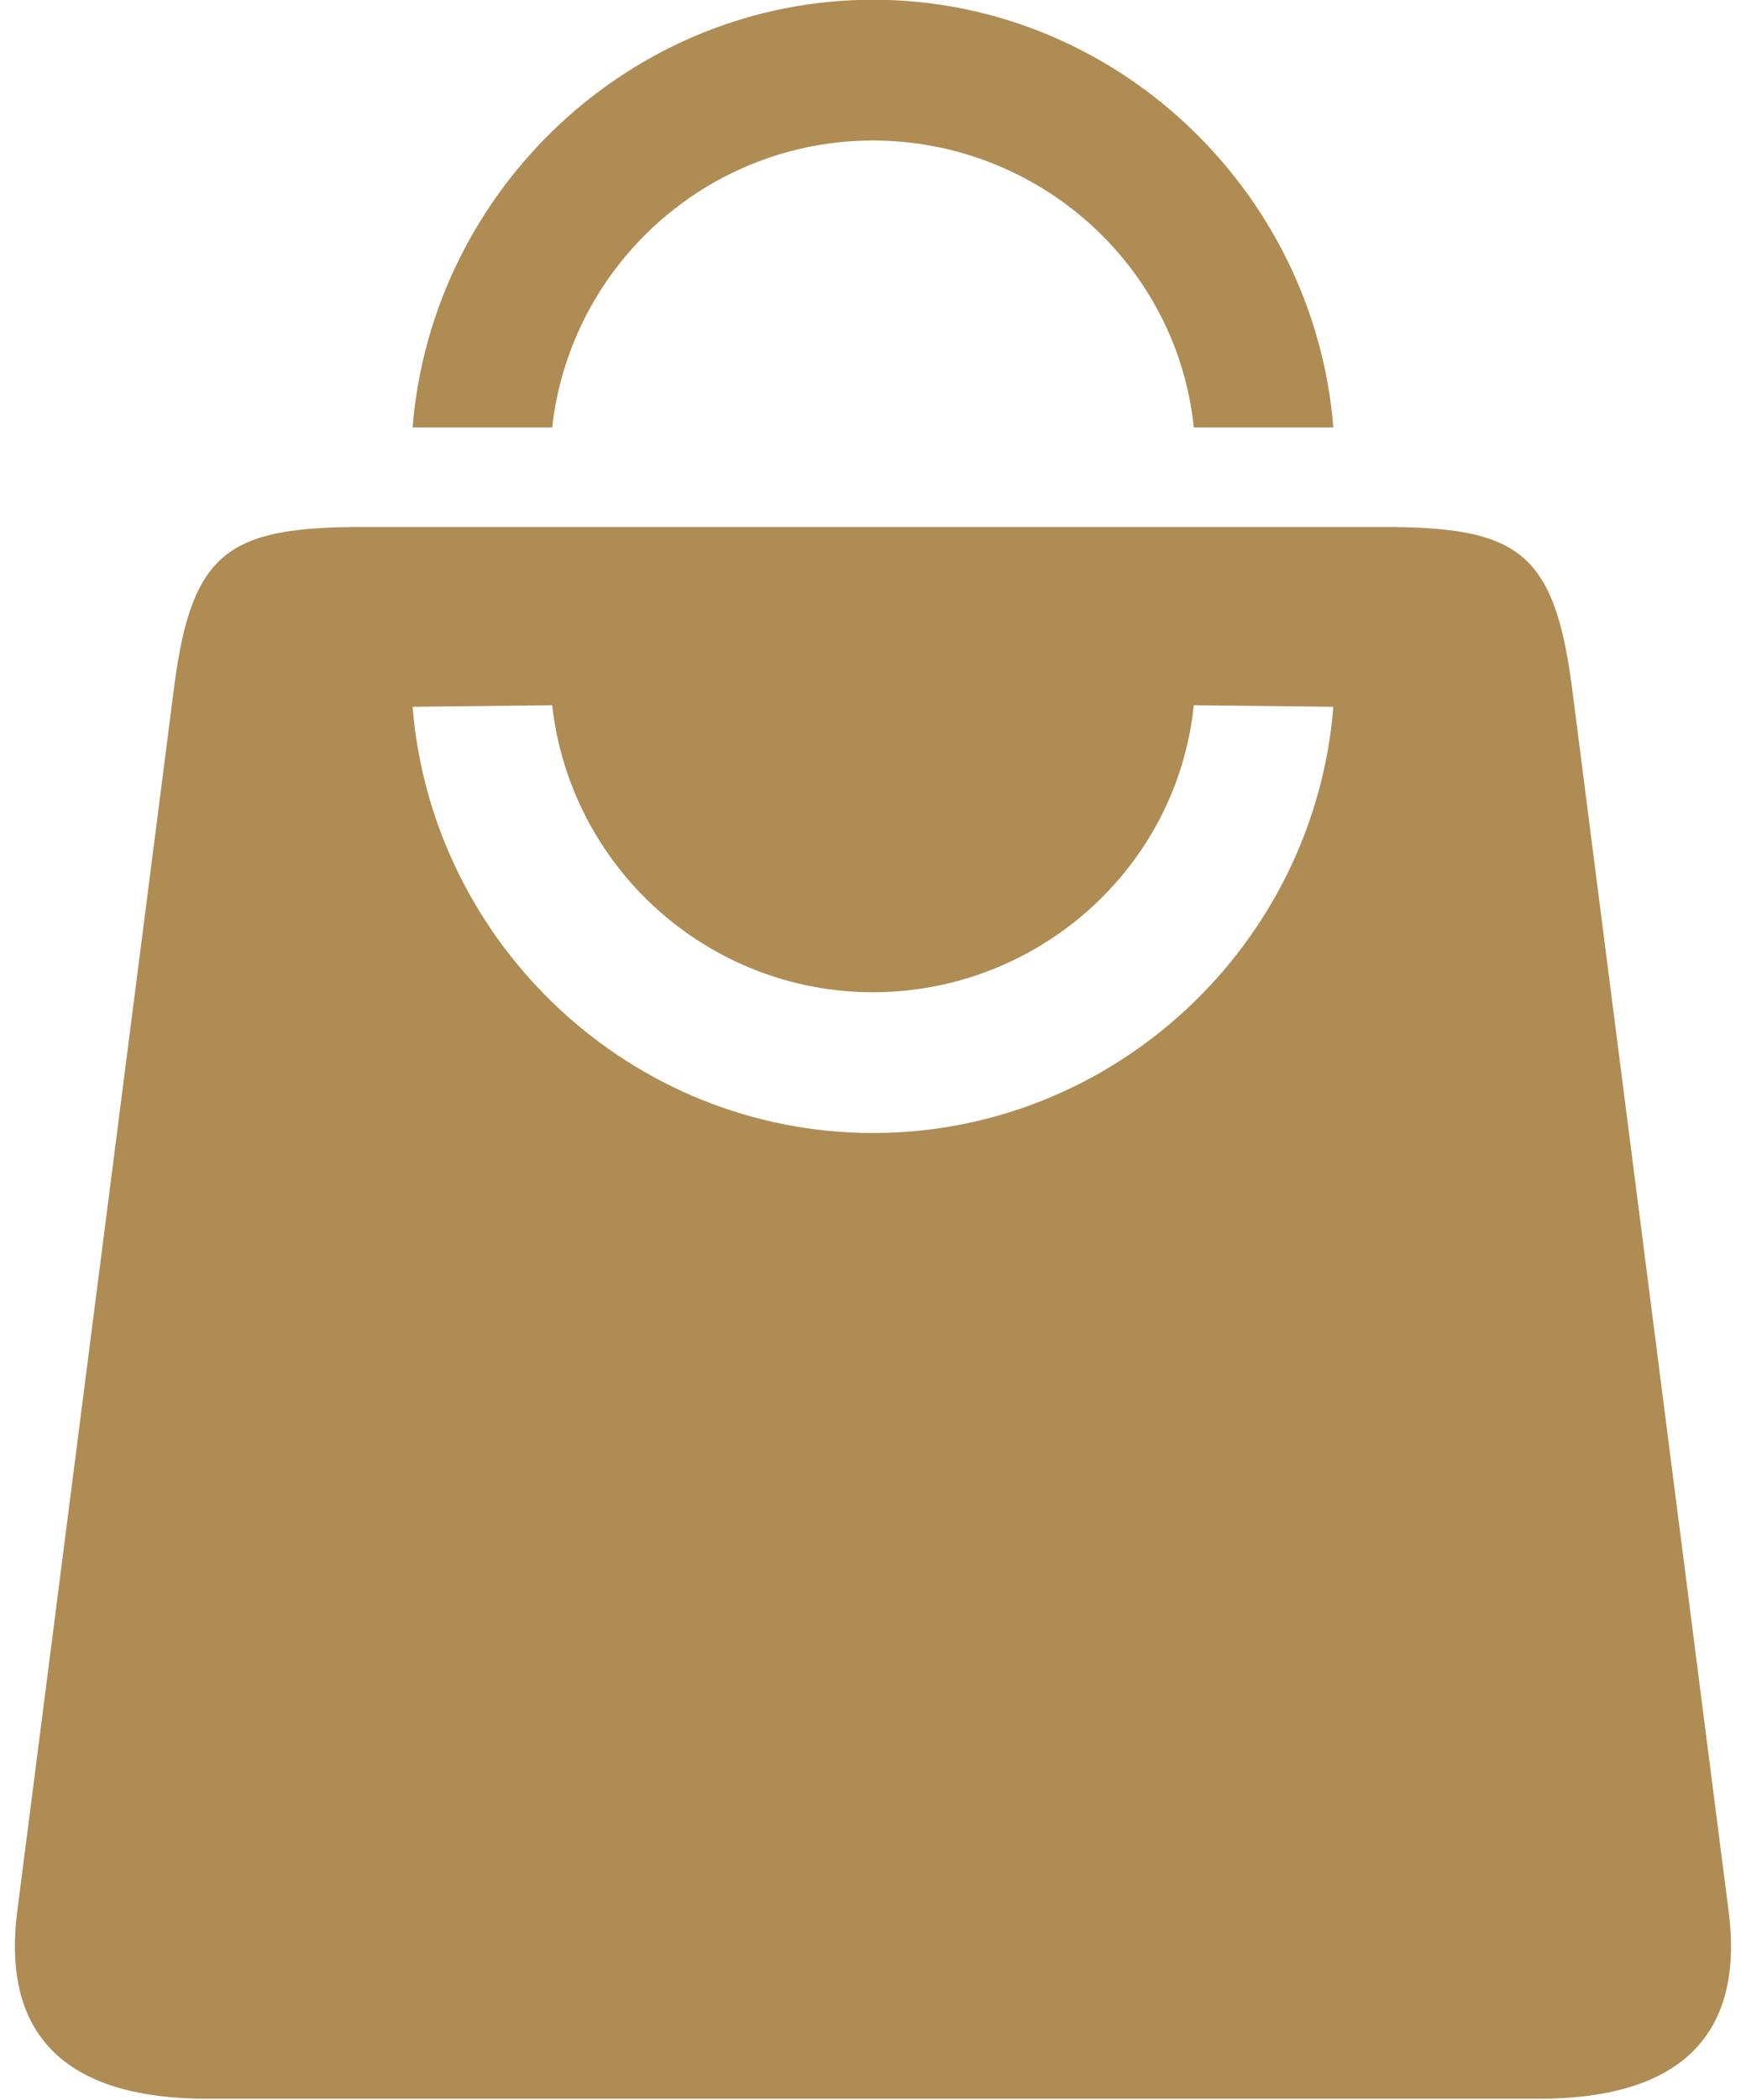
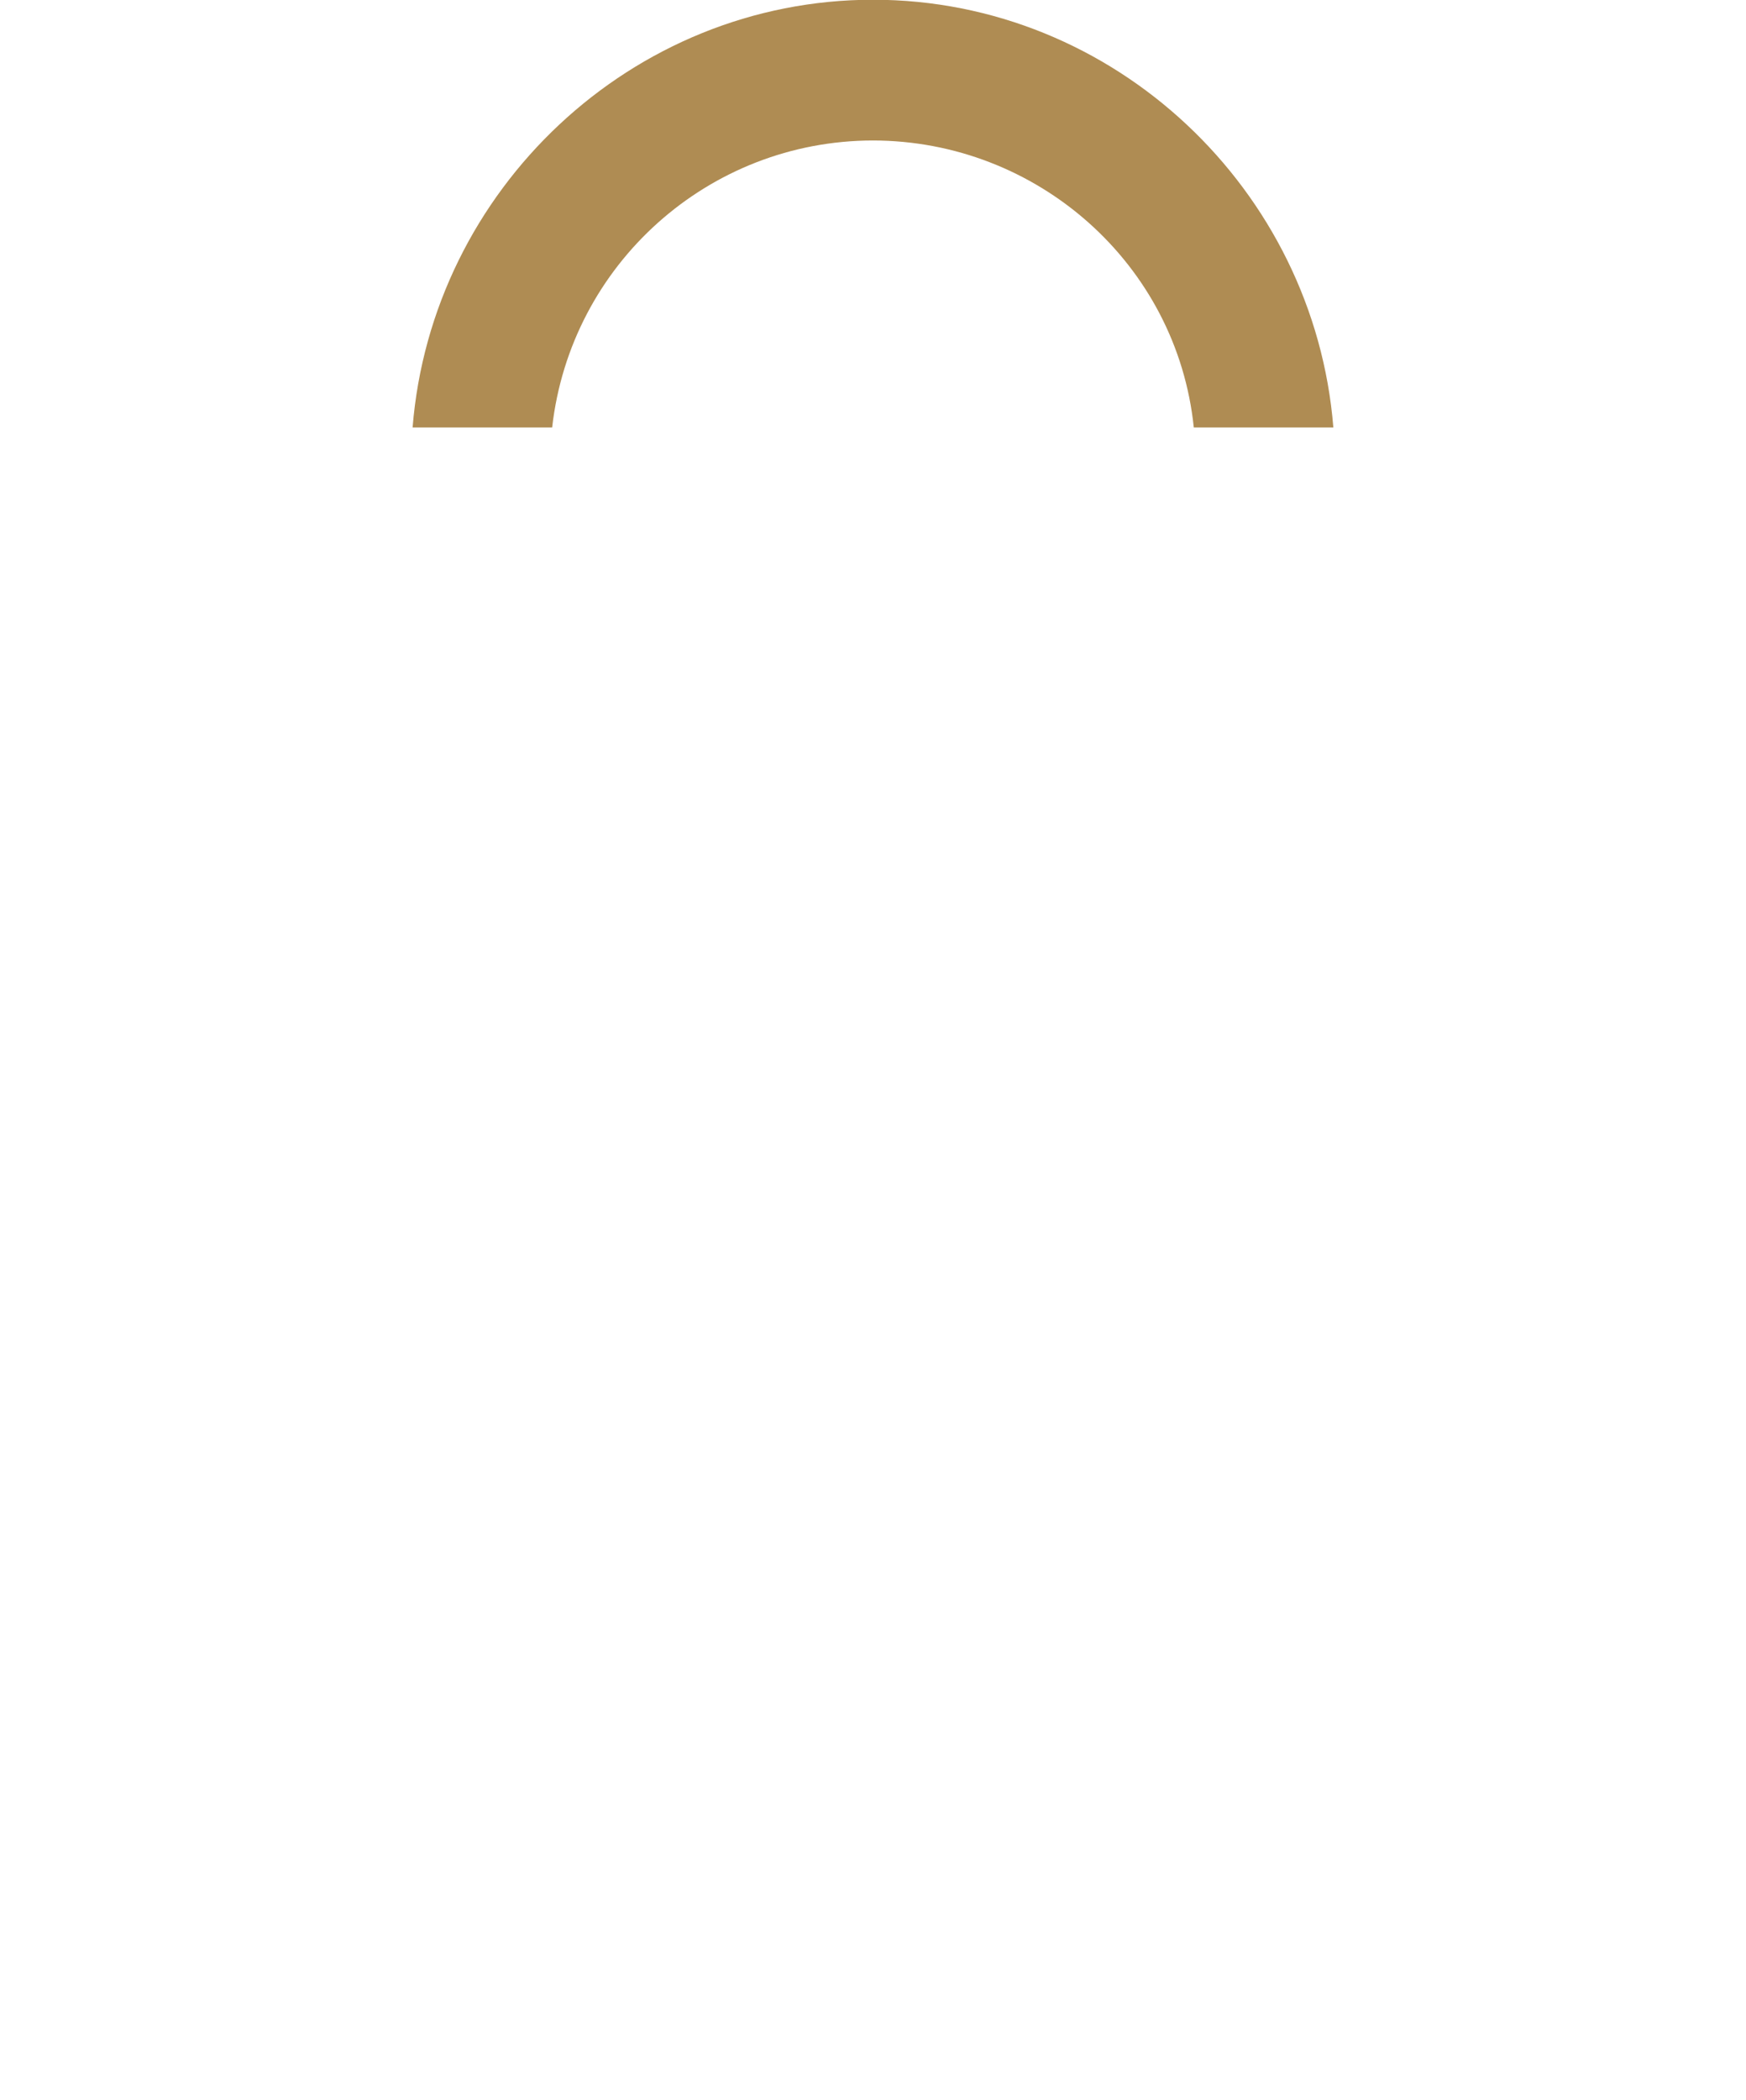
<svg xmlns="http://www.w3.org/2000/svg" fill="#af8c53" height="79.6" preserveAspectRatio="xMidYMid meet" version="1" viewBox="11.8 5.3 66.2 79.6" width="66.2" zoomAndPan="magnify">
  <g id="change1_1">
-     <path d="M32.735,32.032c0.703,6.195,5.938,10.874,12.162,10.879c6.229-0.005,11.525-4.678,12.166-10.879l5.291,0.058 c-0.719,9.006-8.291,16.156-17.453,16.156c-9.16,0-16.732-7.15-17.457-16.156L32.735,32.032z M25.579,25.274 c-5.072,0-6.484,0.896-7.16,5.934l-5.953,46.448c-0.678,5.037,2.113,7.196,7.188,7.196h50.488c5.078,0,7.869-2.159,7.188-7.196 l-5.947-46.448c-0.684-5.038-2.09-5.934-7.162-5.934H25.579z" fill="inherit" />
-   </g>
+     </g>
  <g id="change1_2">
    <path d="M27.444,21.502h5.291c0.703-6.194,5.938-10.872,12.162-10.877c6.229,0.005,11.525,4.678,12.166,10.877h5.291 c-0.723-9-8.291-16.212-17.453-16.212C35.741,5.291,28.163,12.502,27.444,21.502z" fill="inherit" />
  </g>
</svg>